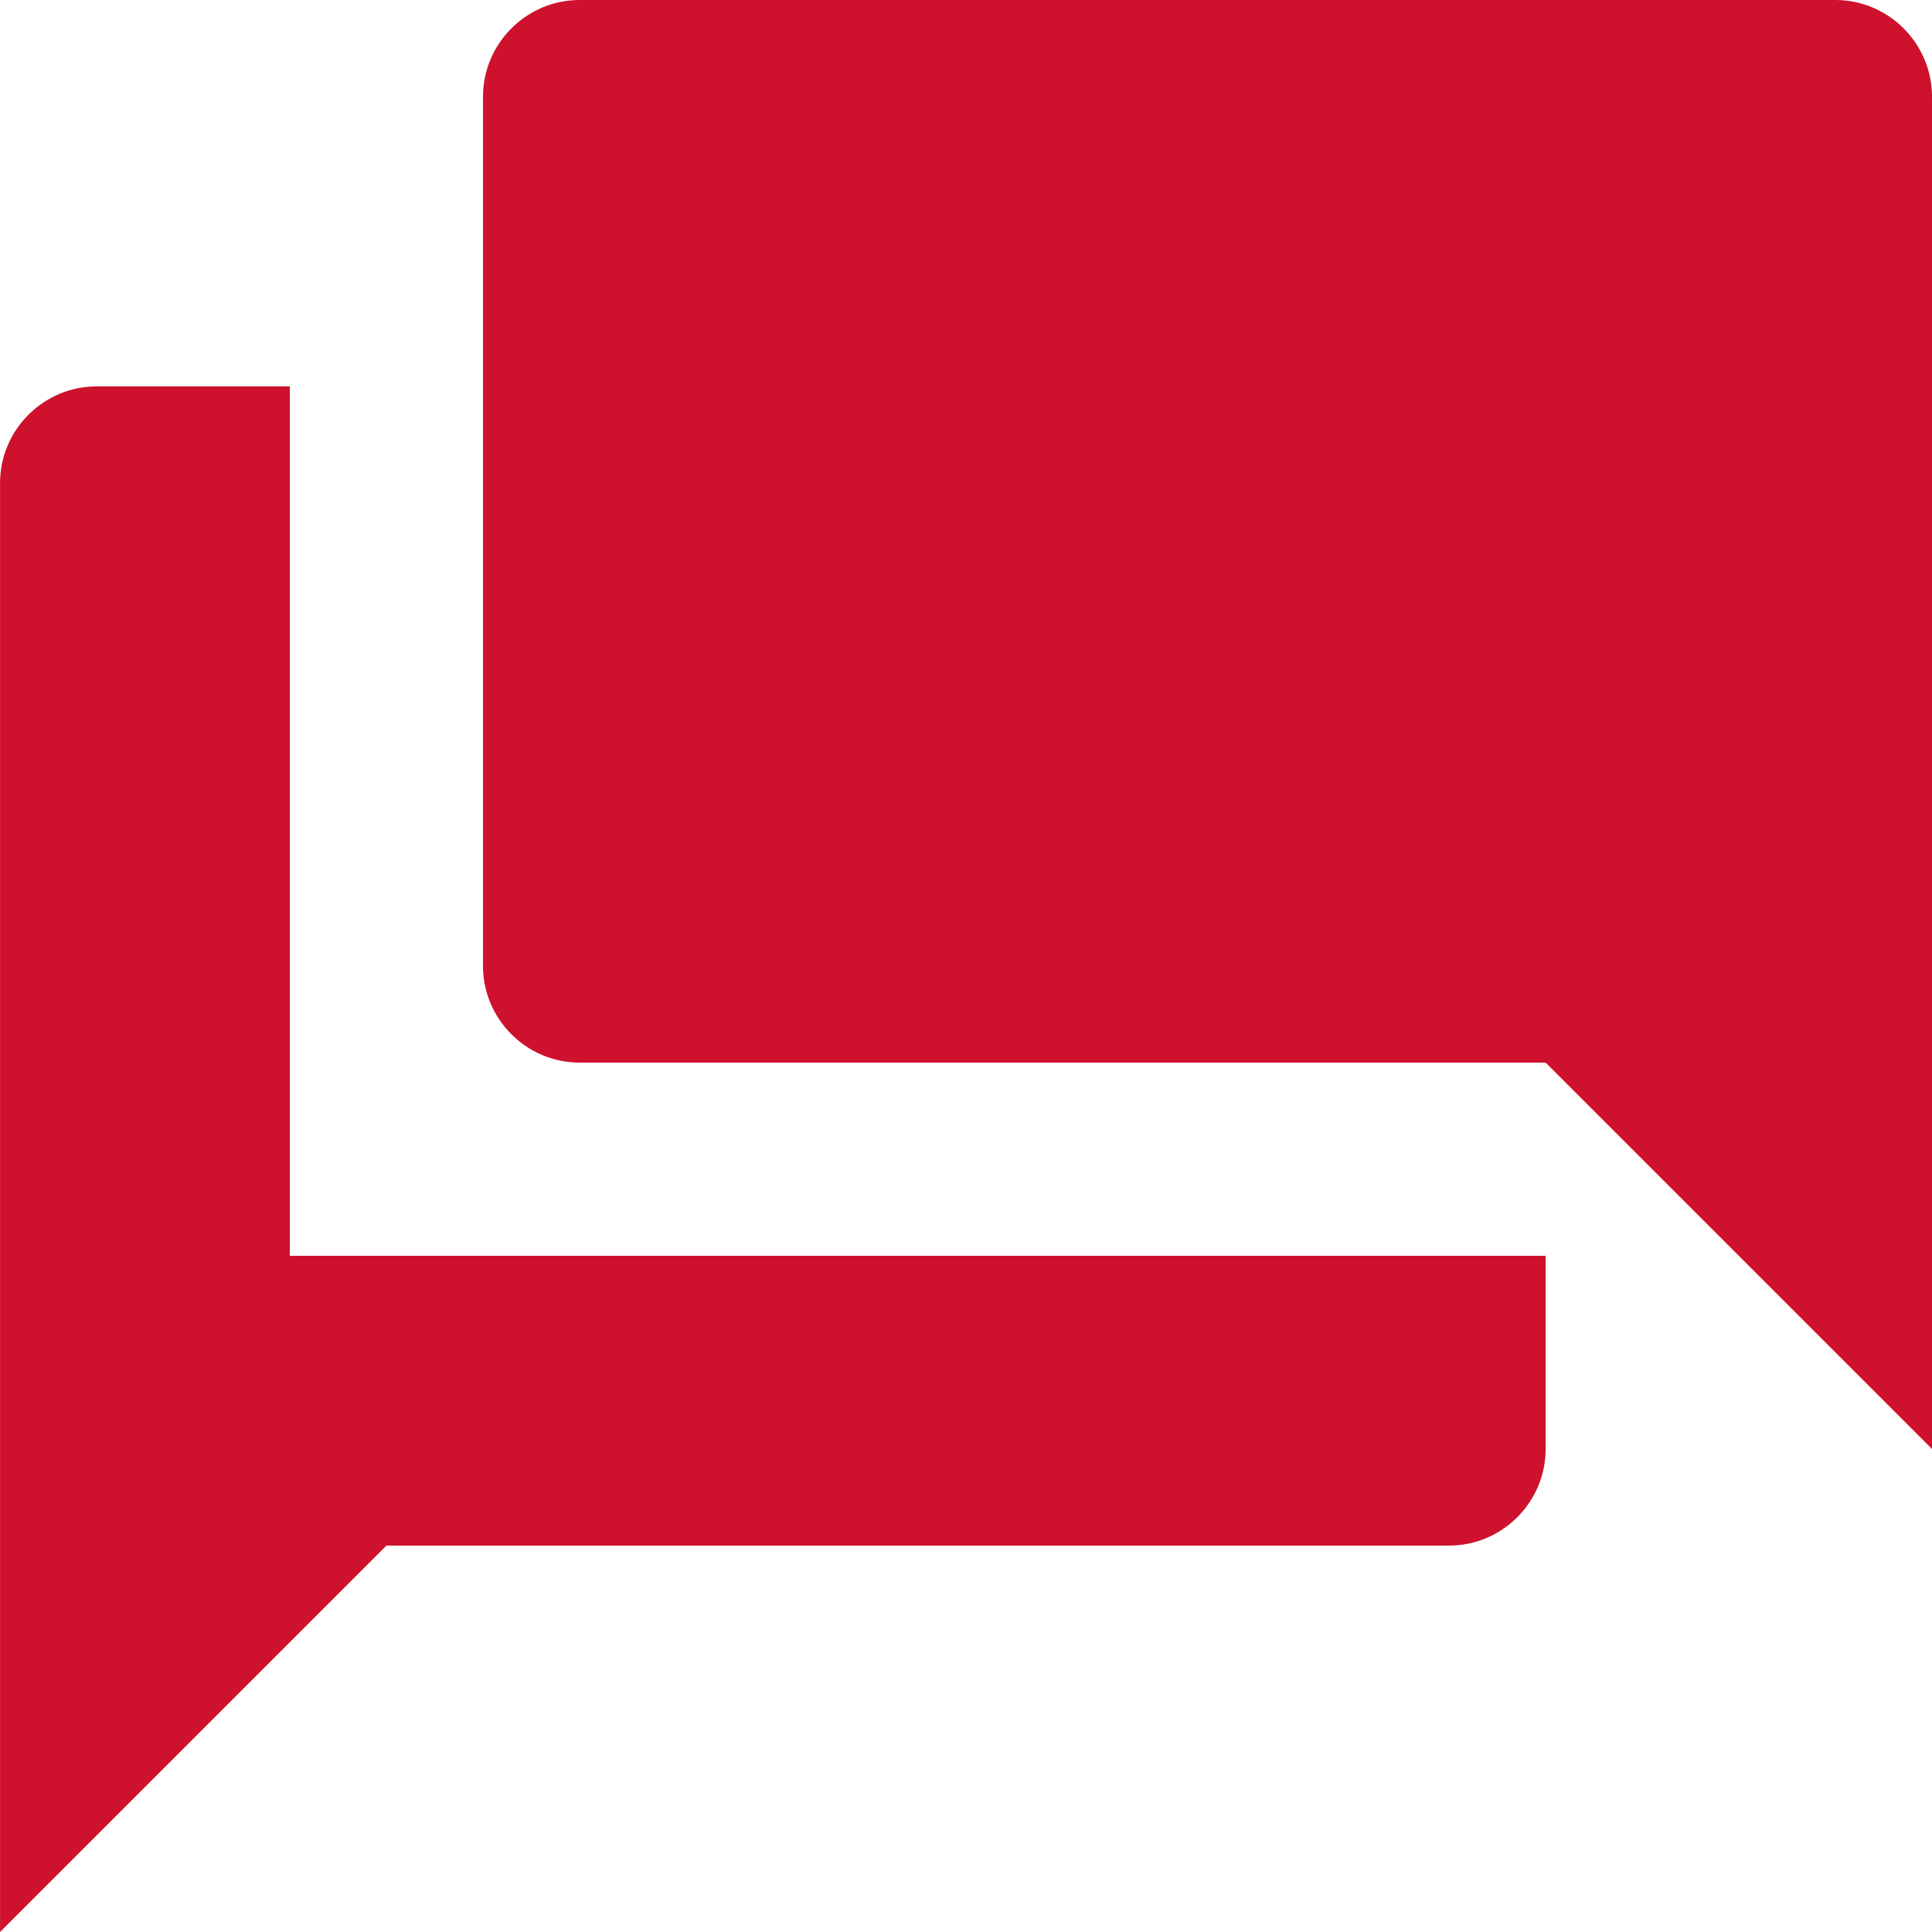
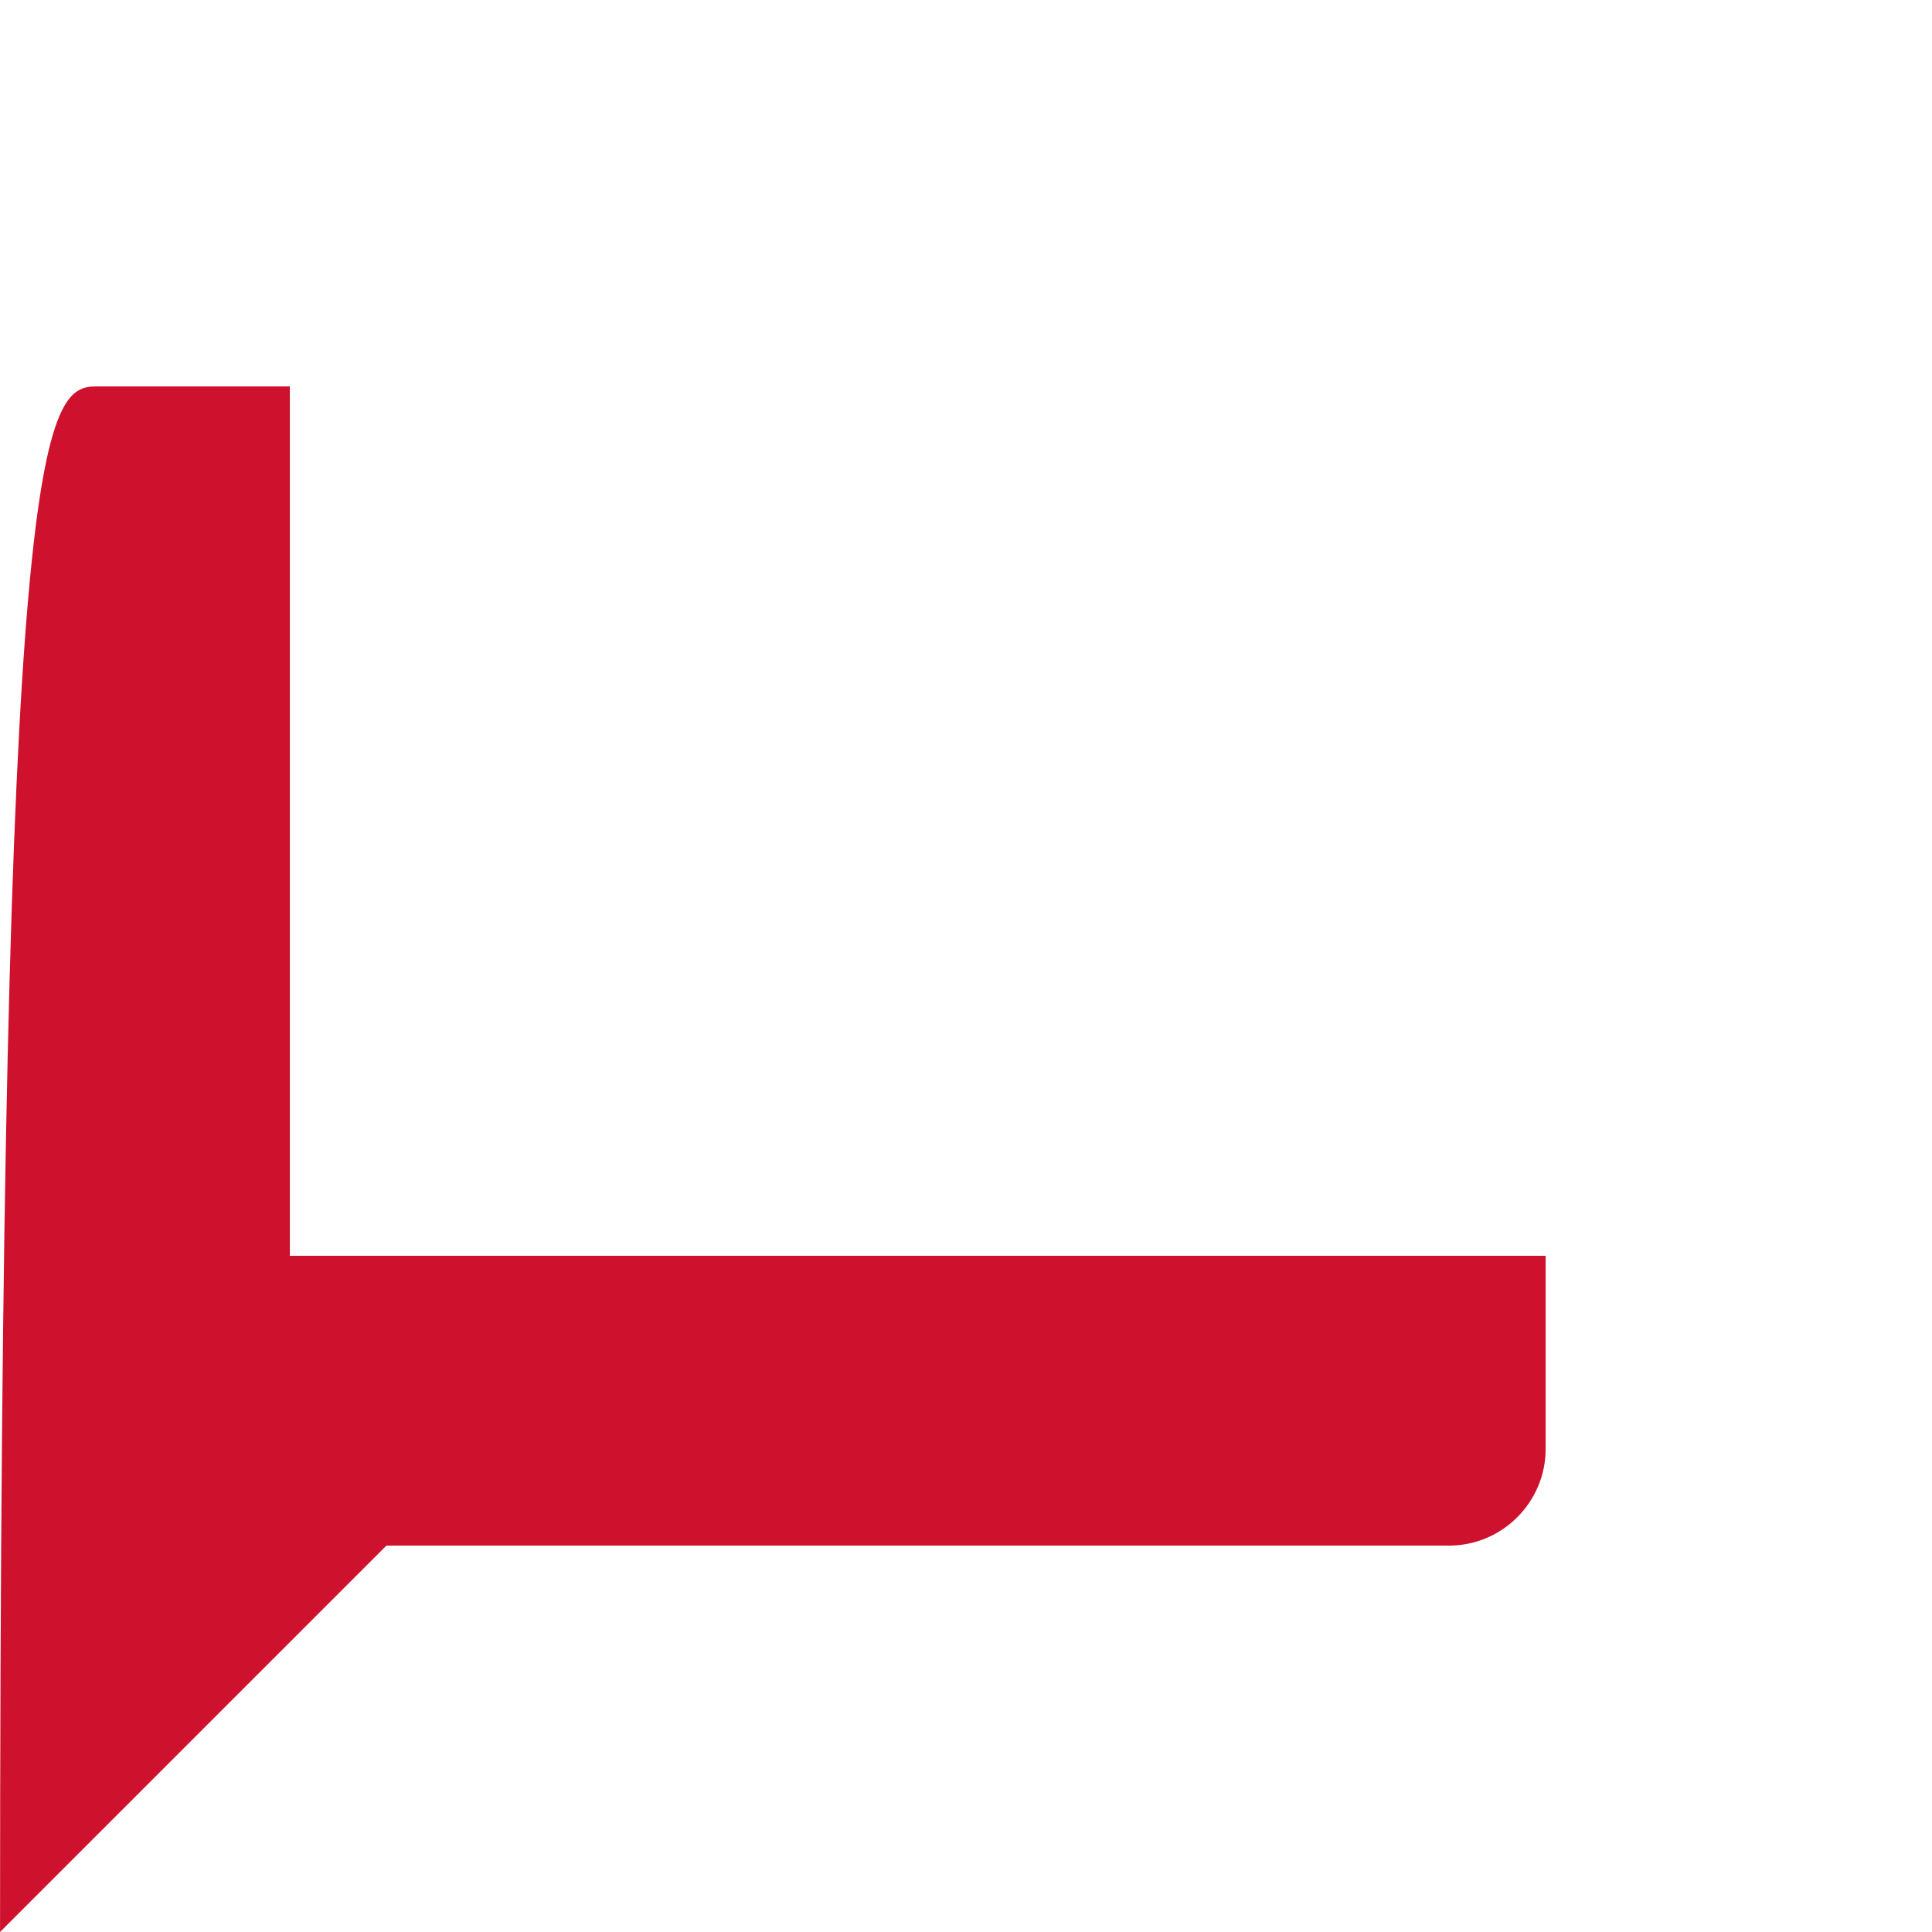
<svg xmlns="http://www.w3.org/2000/svg" width="41" height="41" viewBox="0 0 41 41" fill="none">
-   <path d="M12.3 22.55C11.172 22.55 10.25 21.628 10.25 20.5V2.05C10.25 0.923 11.172 0 12.3 0H38.95C40.078 0 41 0.923 41 2.05V30.75L32.8 22.55H12.3Z" fill="#CE112D" />
-   <path d="M2.051 8.2H6.151V26.65H32.801V30.75C32.801 31.878 31.878 32.8 30.751 32.8H8.201L0.001 41V10.25C0.001 9.122 0.923 8.2 2.051 8.2Z" fill="#CE112D" />
+   <path d="M2.051 8.2H6.151V26.65H32.801V30.75C32.801 31.878 31.878 32.8 30.751 32.8H8.201L0.001 41C0.001 9.122 0.923 8.2 2.051 8.2Z" fill="#CE112D" />
</svg>